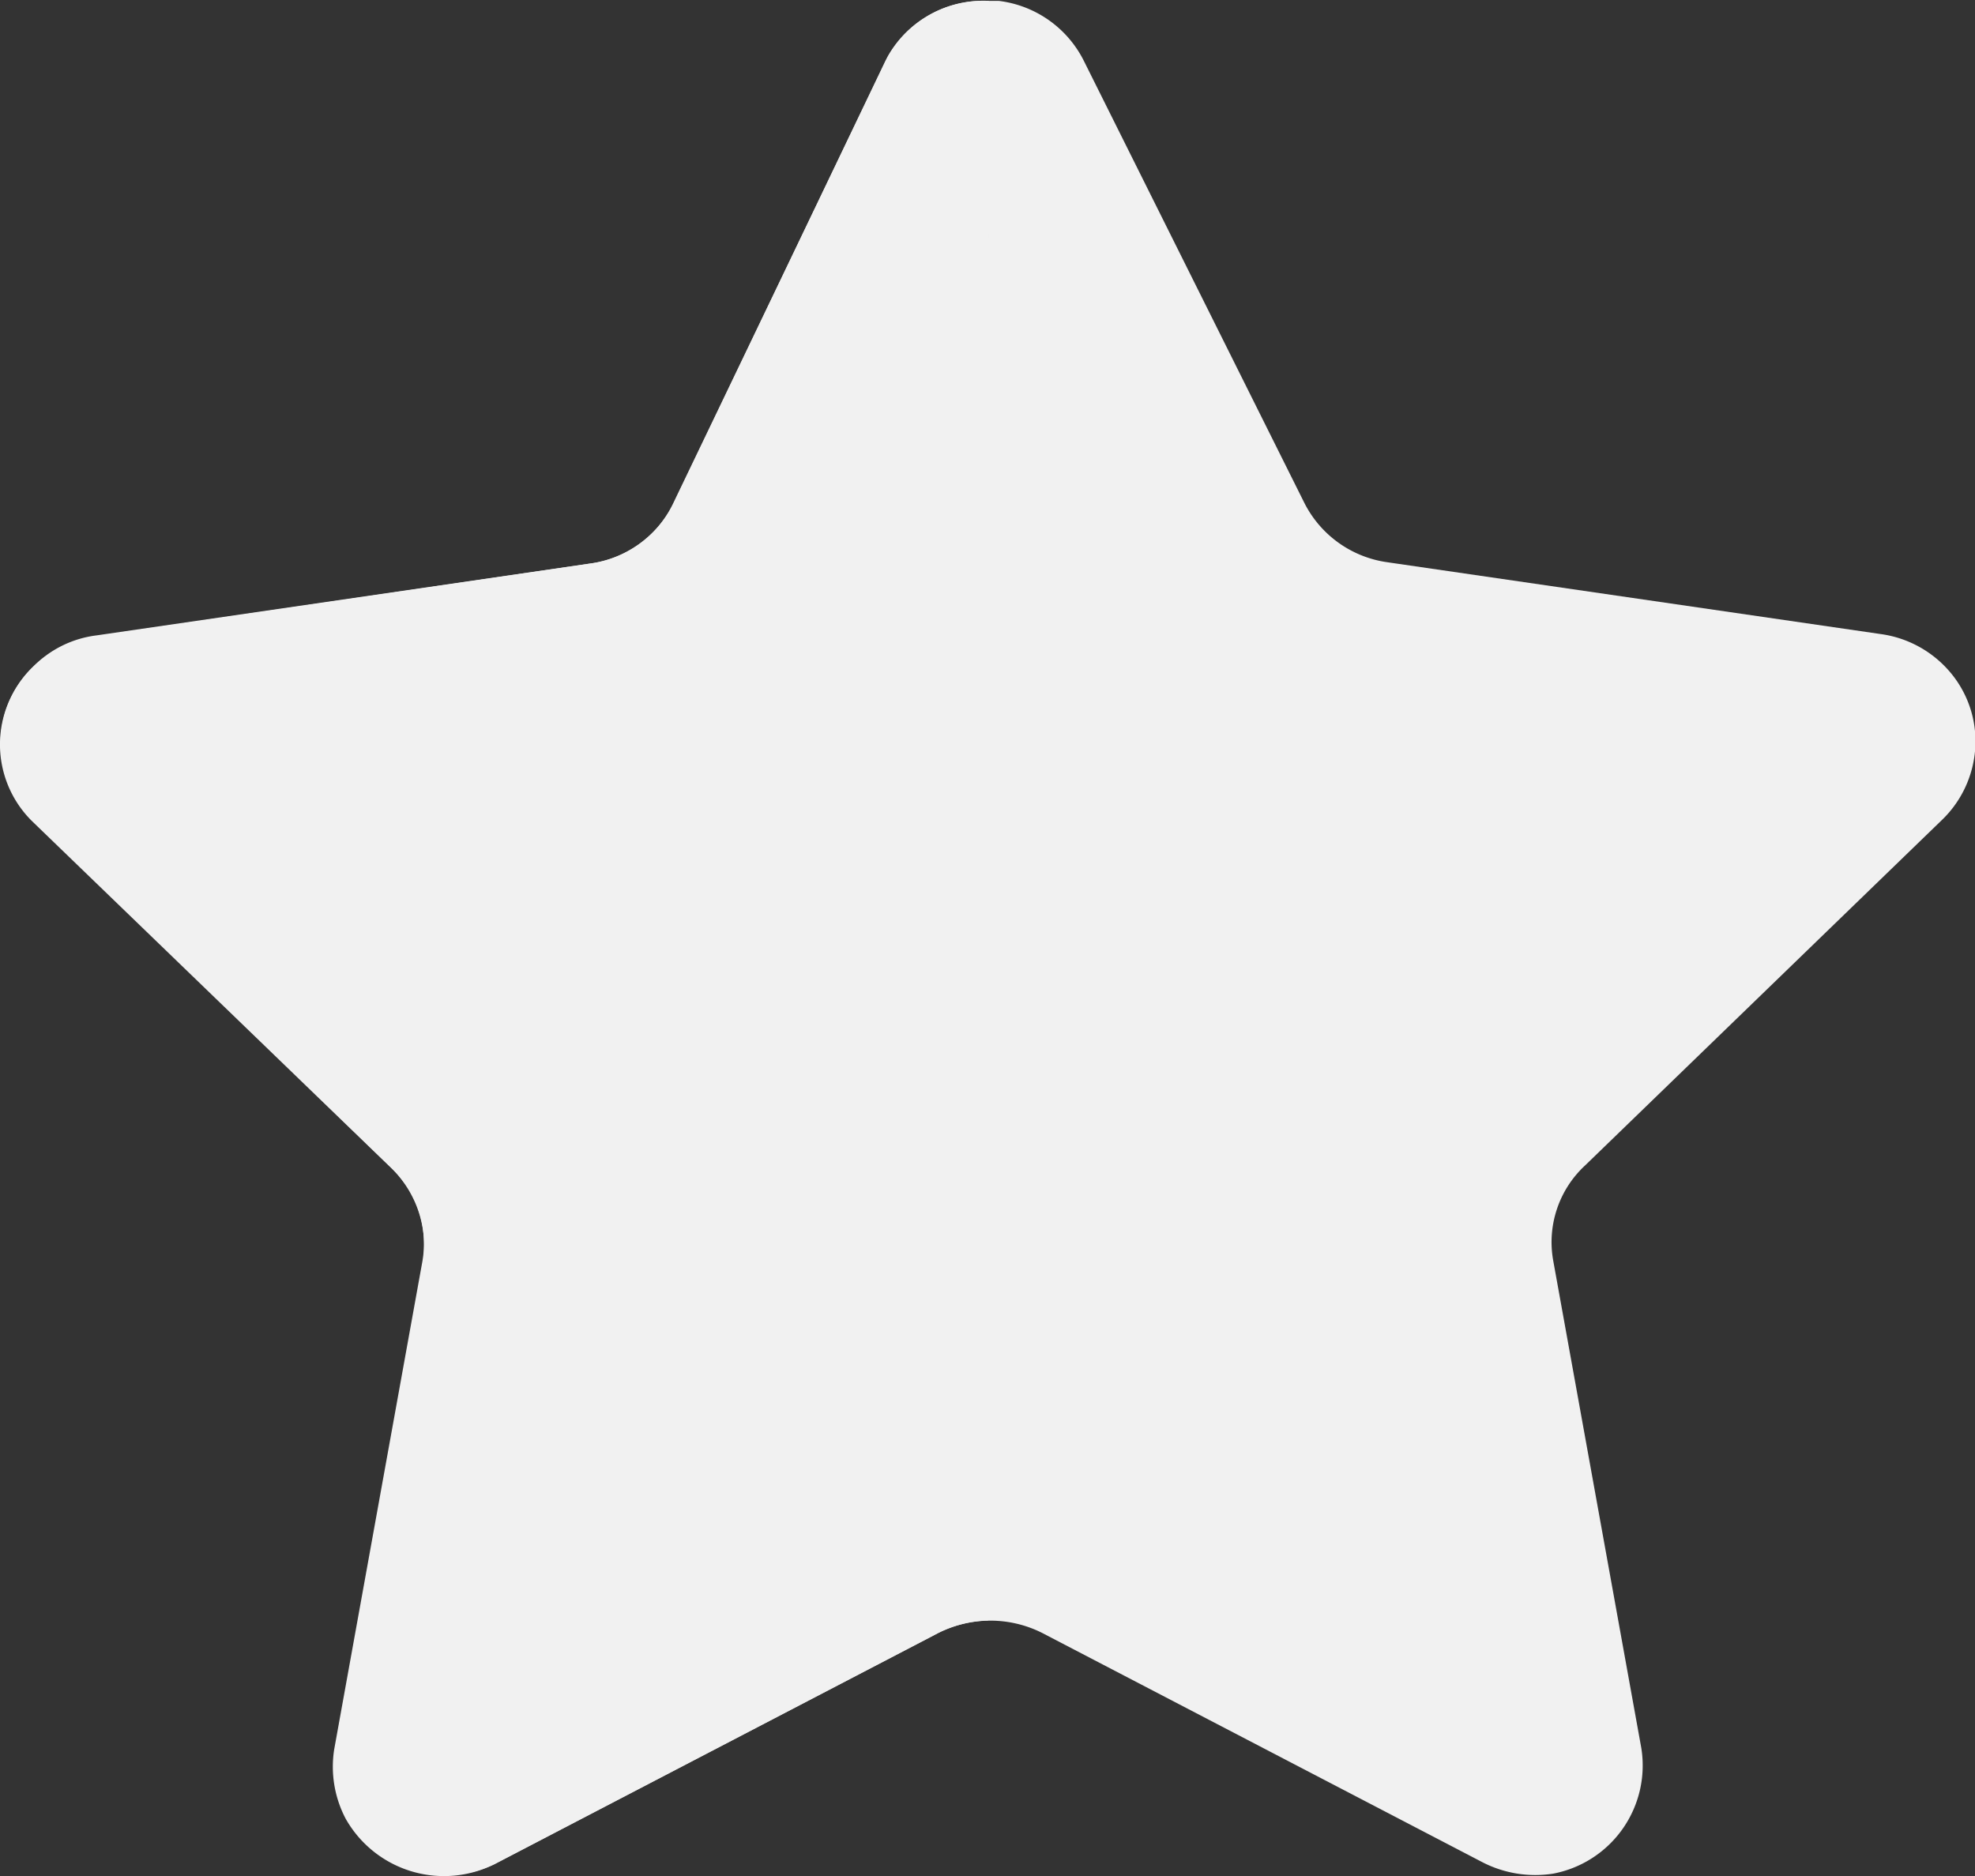
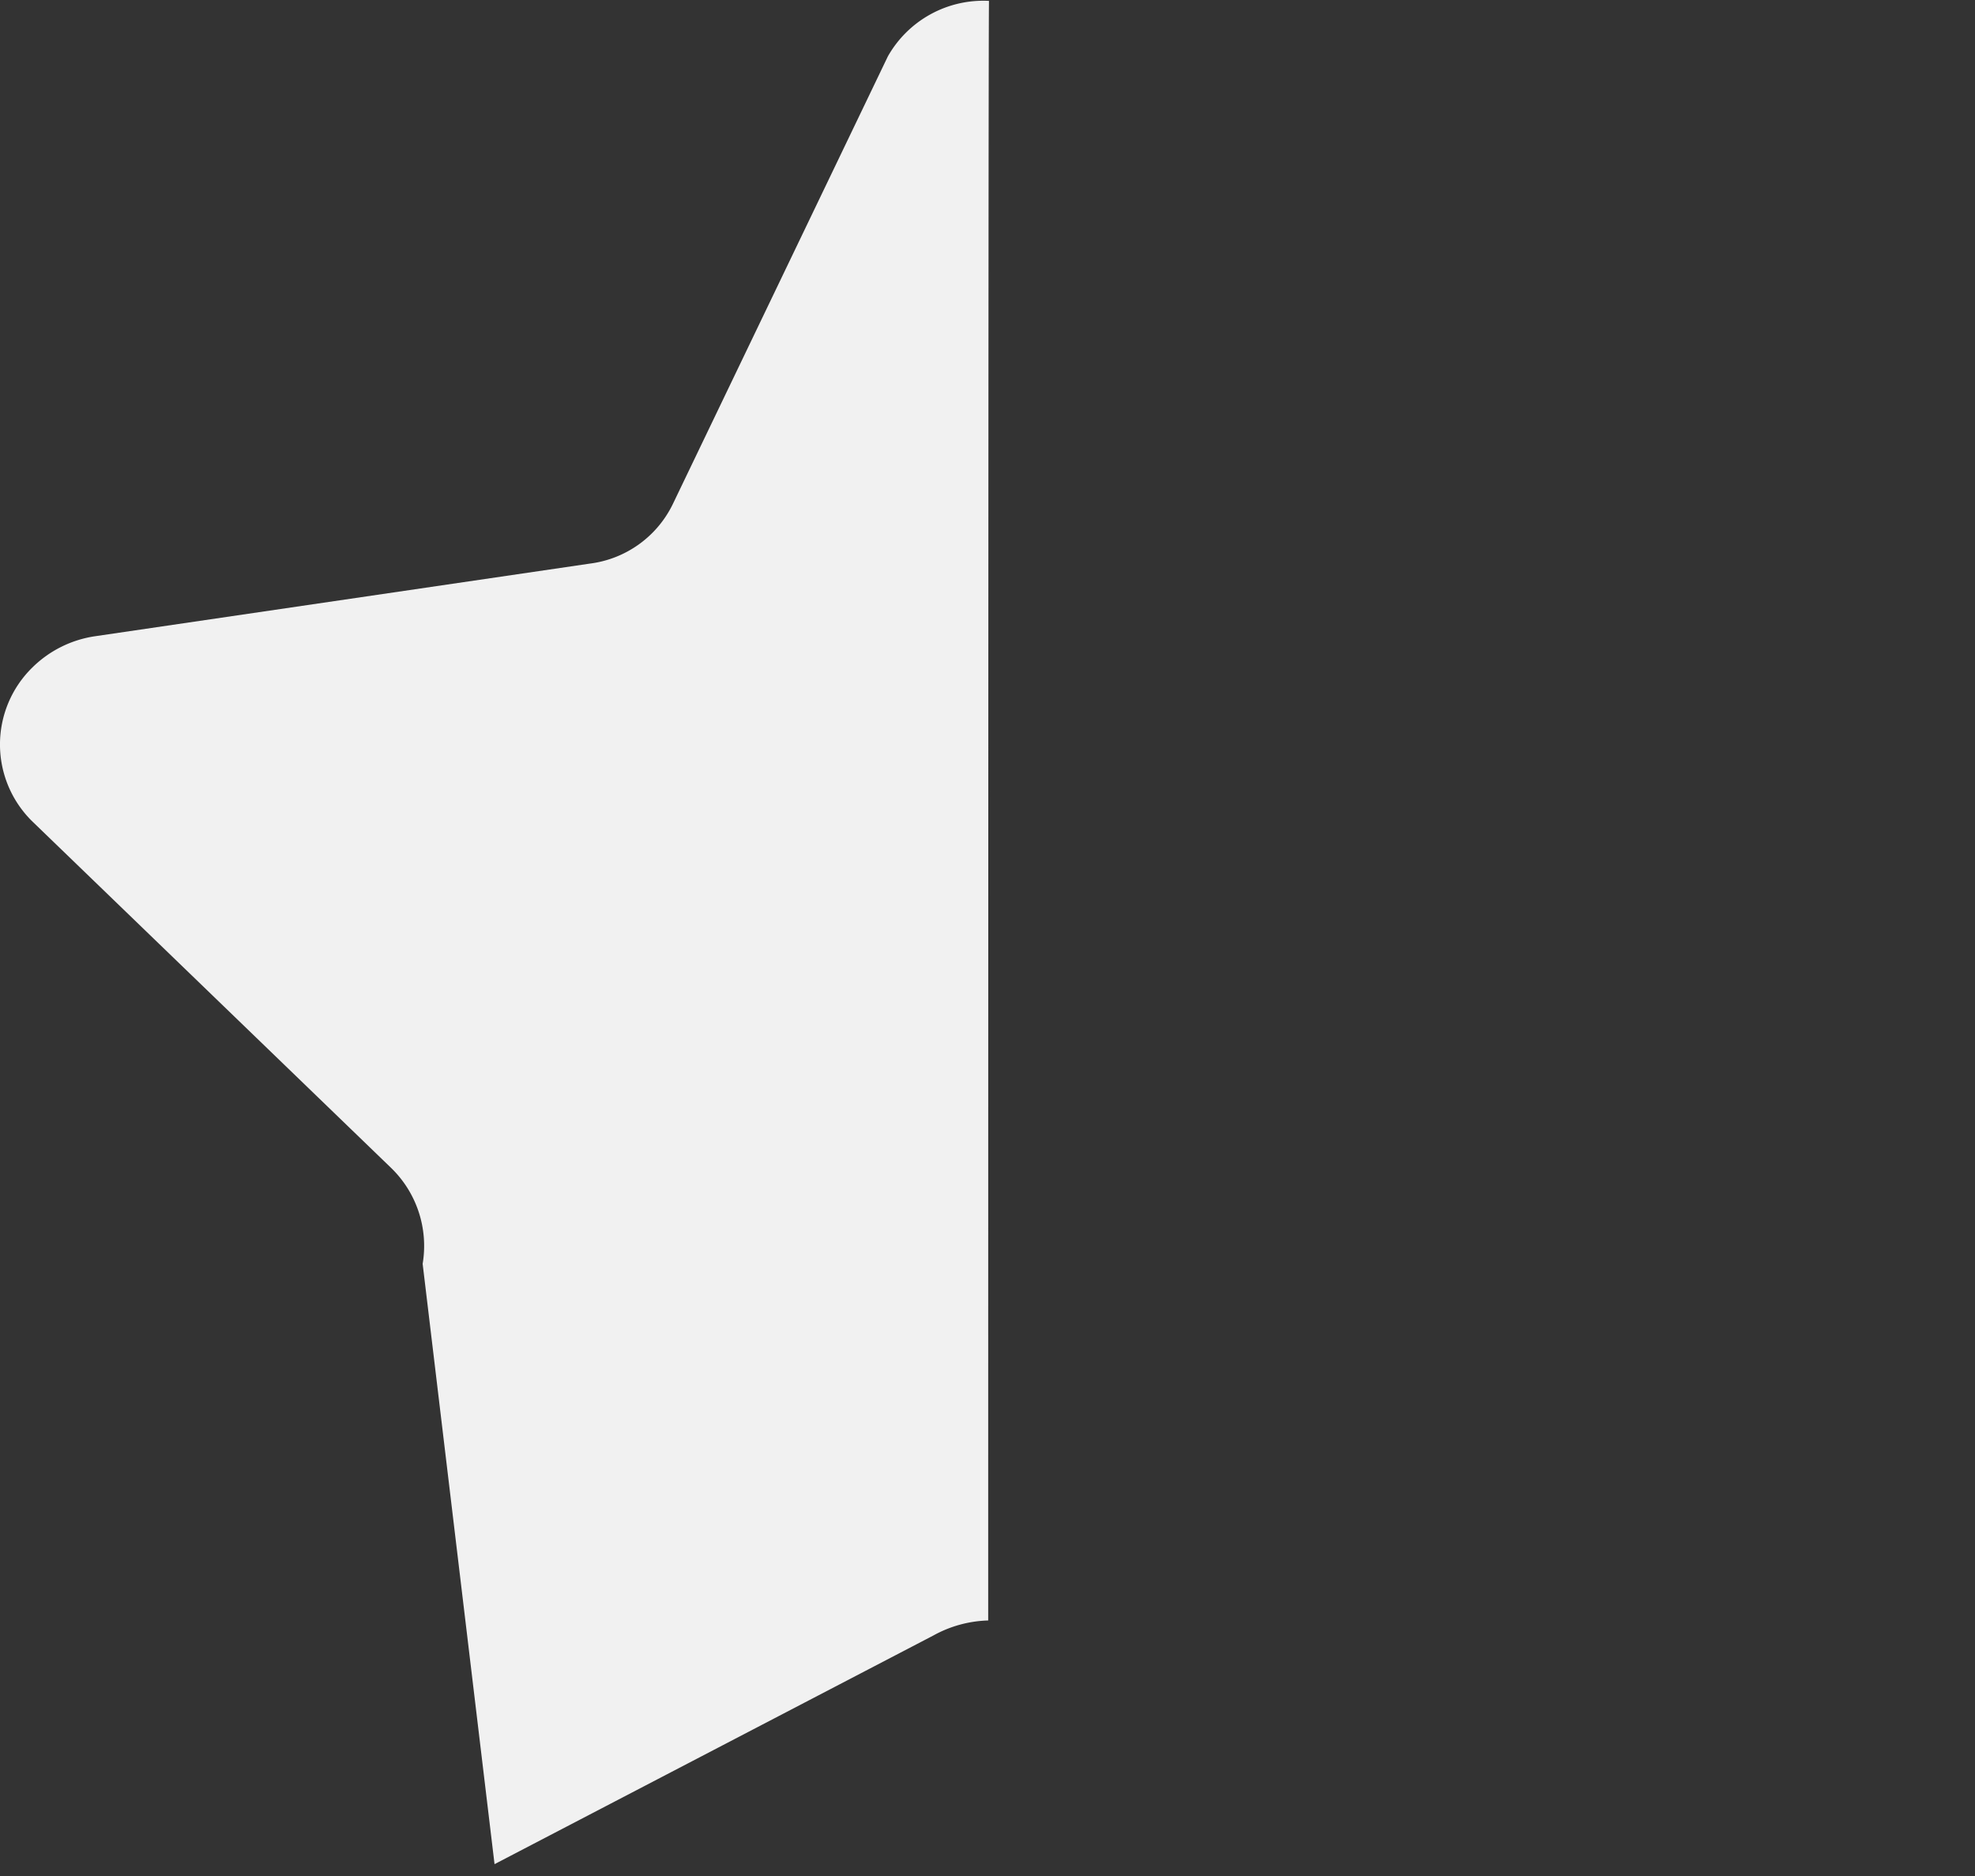
<svg xmlns="http://www.w3.org/2000/svg" id="star02" width="20" height="19" viewBox="0 0 20 19">
  <rect x="0" y="0" width="20" height="19" fill="#333333" stroke="none" />
-   <path id="パス_30" data-name="パス 30" d="M10.979.623l2.23,4.471a1.114,1.114,0,0,0,.838.6l5,.728a1.119,1.119,0,0,1,.736.429,1.082,1.082,0,0,1,.21.816,1.106,1.106,0,0,1-.321.631l-3.622,3.507a1.058,1.058,0,0,0-.321.964l.892,4.936a1.115,1.115,0,0,1-.892,1.271,1.168,1.168,0,0,1-.714-.114l-4.46-2.323a1.169,1.169,0,0,0-1.053,0l-4.46,2.323A1.143,1.143,0,0,1,3.5,18.419a1.131,1.131,0,0,1-.116-.7l.892-4.936a1.058,1.058,0,0,0-.321-.964L.337,8.311a1.083,1.083,0,0,1,0-1.56,1.086,1.086,0,0,1,.642-.316l5-.728a1.114,1.114,0,0,0,.838-.6L8.963.623A1.108,1.108,0,0,1,9.98.009h.134A1.114,1.114,0,0,1,10.979.623Z" fill="#f1f1f1" />
-   <path id="パス_31" data-name="パス 31" d="M10.007,16.412a1.214,1.214,0,0,0-.553.151L5.008,18.88a1.161,1.161,0,0,1-1.5-.461,1.1,1.1,0,0,1-.116-.693L4.28,12.8a1.1,1.1,0,0,0-.321-.973L.328,8.32a1.091,1.091,0,0,1,0-1.56,1.14,1.14,0,0,1,.633-.316l5.013-.736a1.085,1.085,0,0,0,.838-.6L8.991.571A1.111,1.111,0,0,1,10.015.009C10.007.307,10.007,16.21,10.007,16.412Z" fill="#f1f1f1" />
+   <path id="パス_31" data-name="パス 31" d="M10.007,16.412a1.214,1.214,0,0,0-.553.151L5.008,18.88L4.28,12.8a1.1,1.1,0,0,0-.321-.973L.328,8.32a1.091,1.091,0,0,1,0-1.56,1.14,1.14,0,0,1,.633-.316l5.013-.736a1.085,1.085,0,0,0,.838-.6L8.991.571A1.111,1.111,0,0,1,10.015.009C10.007.307,10.007,16.21,10.007,16.412Z" fill="#f1f1f1" />
</svg>